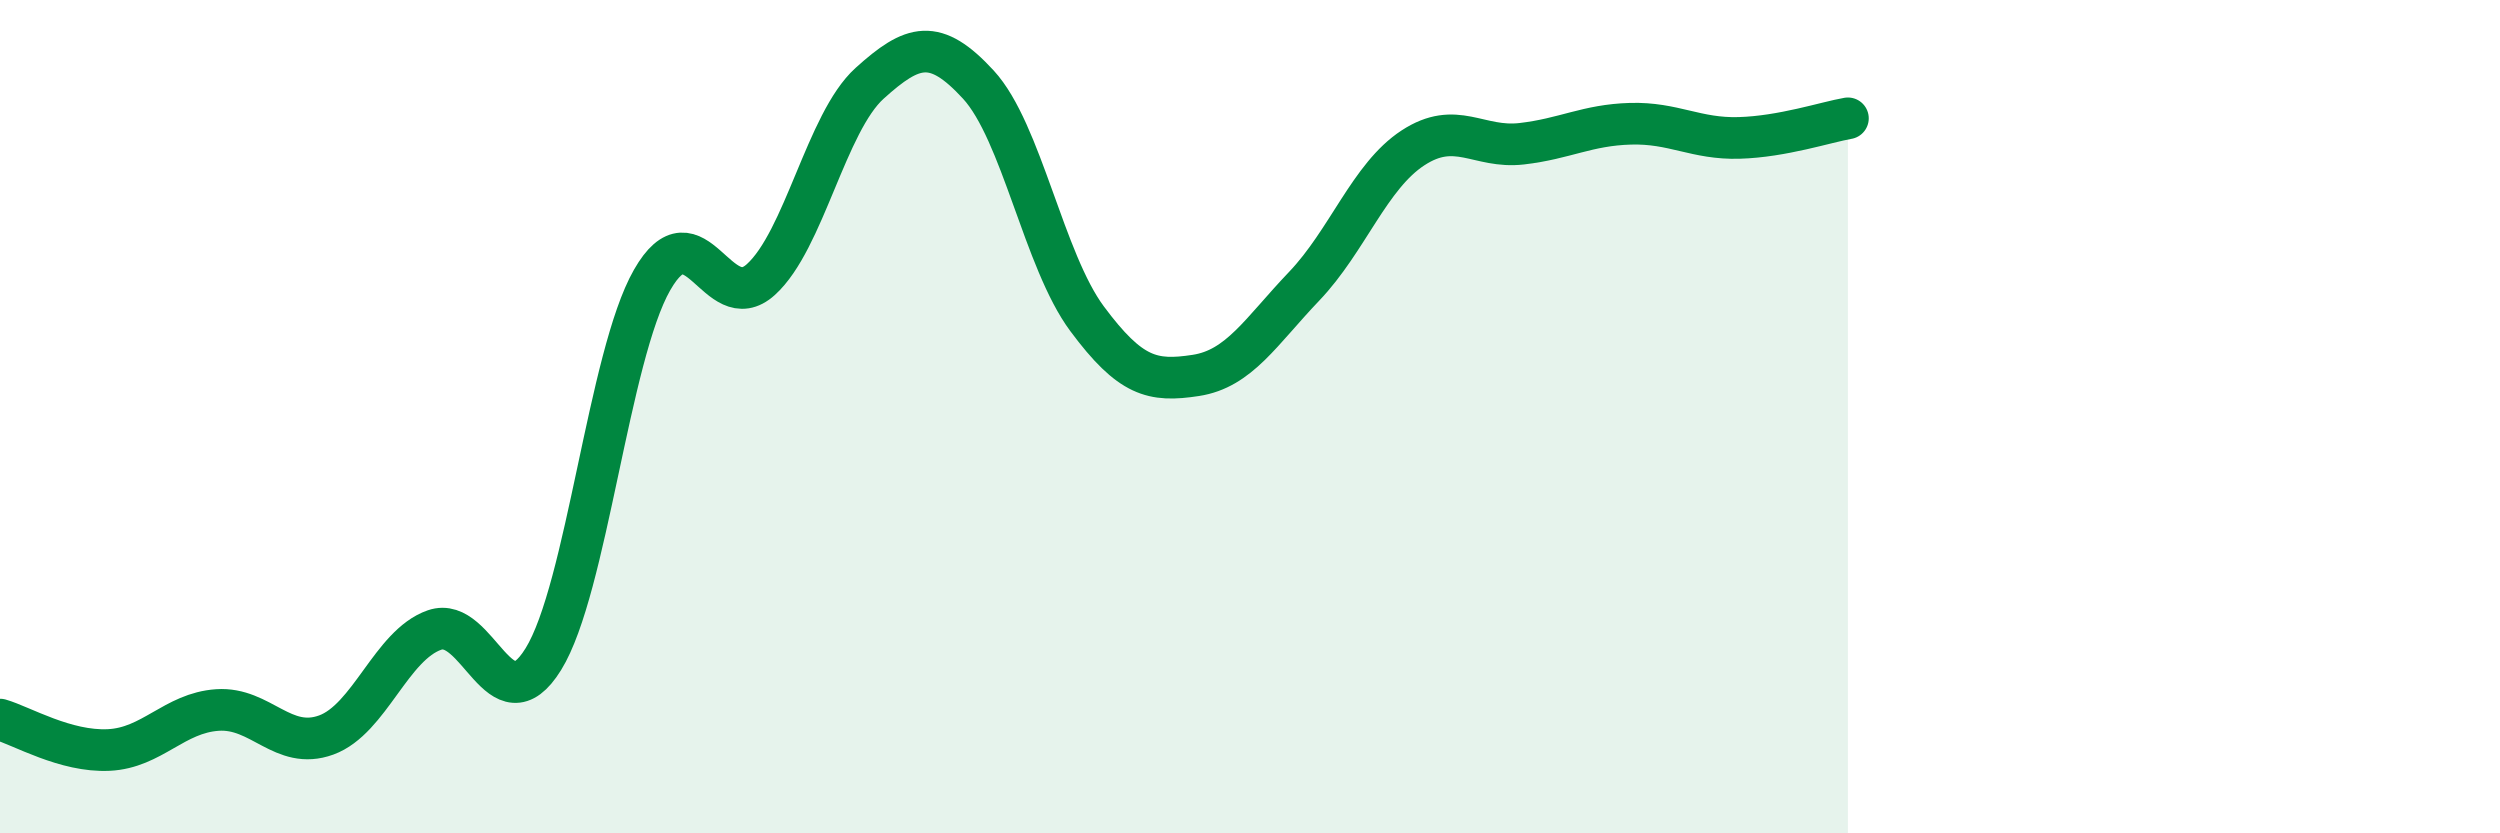
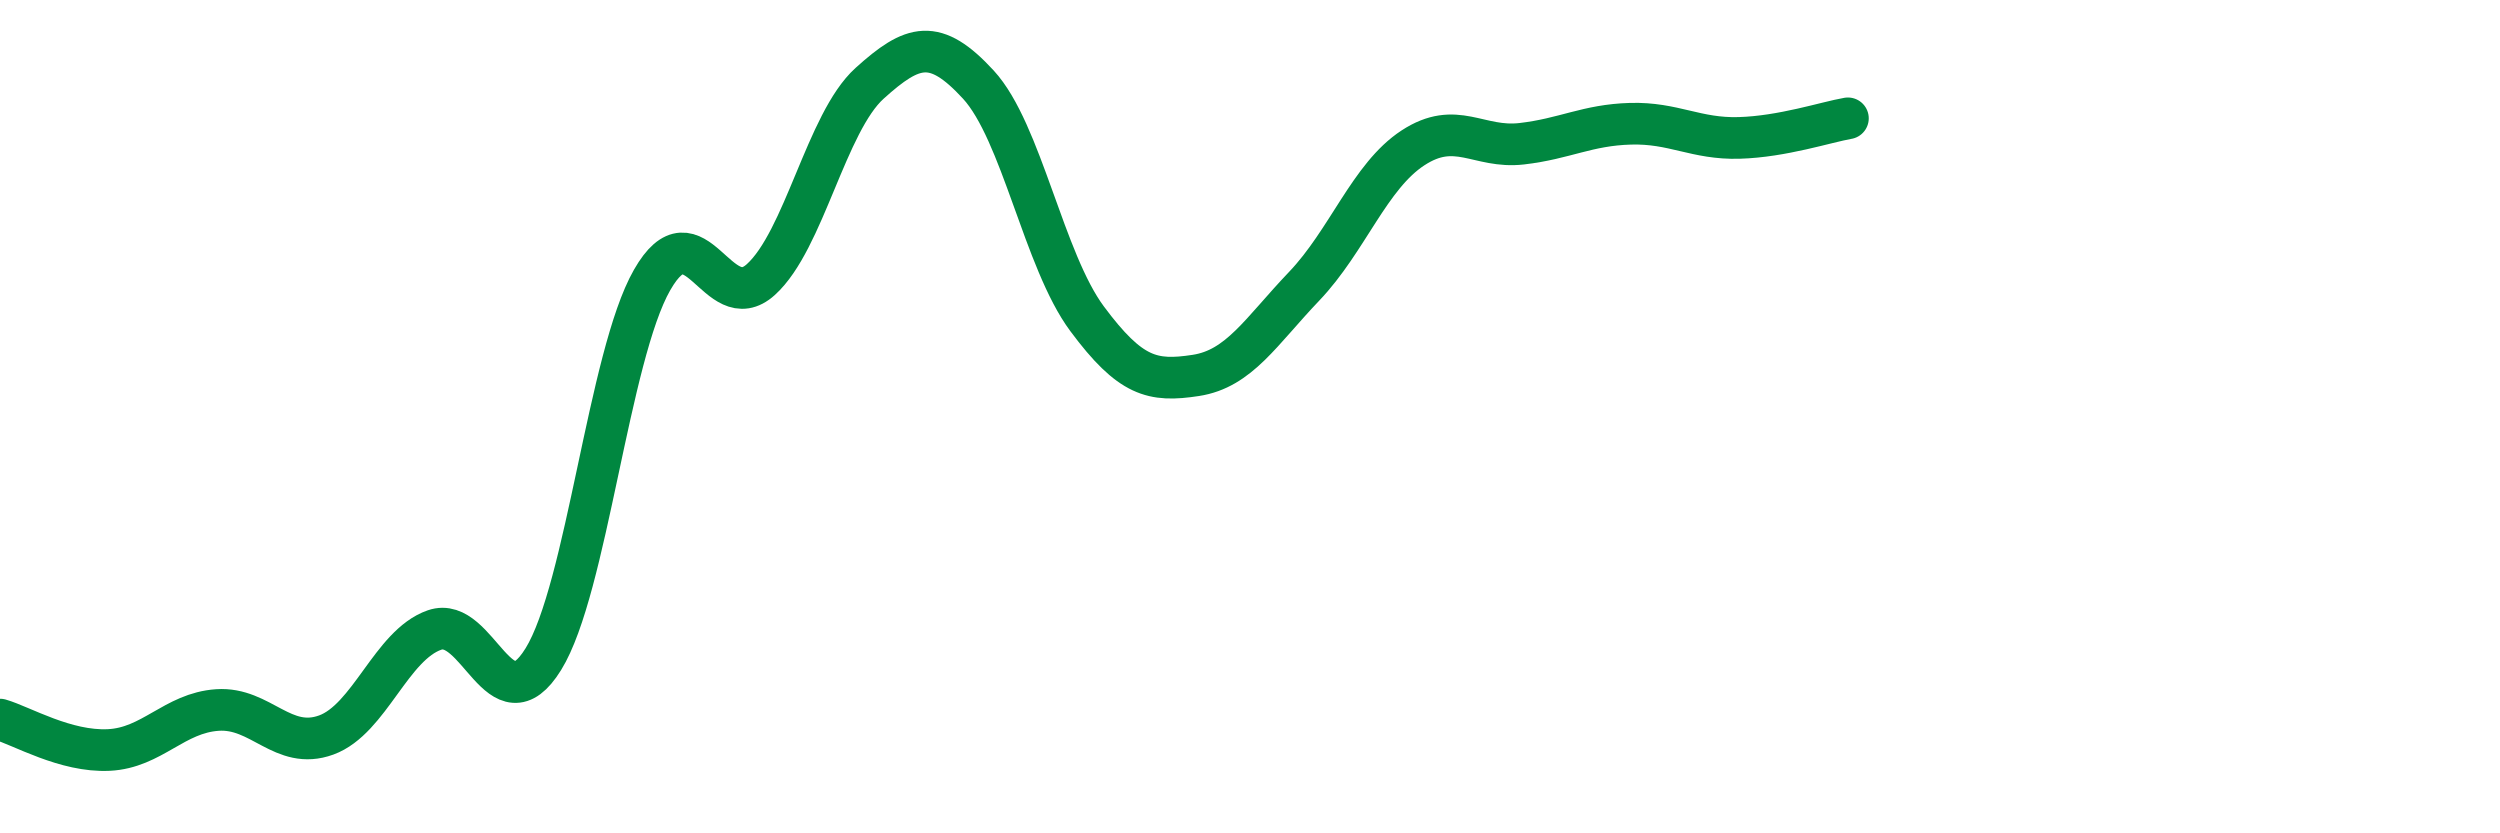
<svg xmlns="http://www.w3.org/2000/svg" width="60" height="20" viewBox="0 0 60 20">
-   <path d="M 0,17.27 C 0.52,17.42 1.57,18.05 2.61,18 C 3.65,17.95 4.18,17.11 5.22,17.04 C 6.26,16.97 6.79,18.02 7.83,17.64 C 8.87,17.26 9.39,15.48 10.43,15.12 C 11.47,14.76 12,17.5 13.04,15.82 C 14.08,14.14 14.61,8.54 15.65,6.72 C 16.69,4.9 17.22,7.65 18.26,6.71 C 19.3,5.77 19.83,2.94 20.87,2 C 21.91,1.06 22.44,0.9 23.48,2.03 C 24.52,3.16 25.05,6.25 26.09,7.65 C 27.13,9.05 27.66,9.17 28.7,9.01 C 29.74,8.85 30.26,7.96 31.3,6.87 C 32.34,5.78 32.87,4.23 33.91,3.55 C 34.95,2.87 35.48,3.57 36.52,3.45 C 37.56,3.33 38.09,3 39.13,2.97 C 40.17,2.94 40.7,3.34 41.74,3.31 C 42.78,3.28 43.83,2.93 44.35,2.84L44.35 20L0 20Z" fill="#008740" opacity="0.1" stroke-linecap="round" stroke-linejoin="round" />
  <path d="M 0,17.27 C 0.52,17.42 1.57,18.05 2.61,18 C 3.65,17.95 4.18,17.11 5.22,17.04 C 6.26,16.97 6.79,18.02 7.83,17.64 C 8.87,17.26 9.39,15.48 10.43,15.12 C 11.47,14.76 12,17.5 13.04,15.82 C 14.08,14.14 14.61,8.54 15.65,6.72 C 16.69,4.9 17.22,7.65 18.26,6.71 C 19.3,5.77 19.83,2.94 20.87,2 C 21.91,1.06 22.44,0.9 23.48,2.03 C 24.52,3.16 25.05,6.25 26.09,7.65 C 27.13,9.05 27.66,9.17 28.7,9.01 C 29.74,8.85 30.26,7.96 31.3,6.87 C 32.34,5.78 32.87,4.23 33.91,3.55 C 34.95,2.87 35.48,3.57 36.52,3.45 C 37.56,3.33 38.09,3 39.13,2.97 C 40.17,2.94 40.7,3.34 41.74,3.31 C 42.78,3.28 43.83,2.93 44.35,2.84" stroke="#008740" stroke-width="1" fill="none" stroke-linecap="round" stroke-linejoin="round" />
</svg>